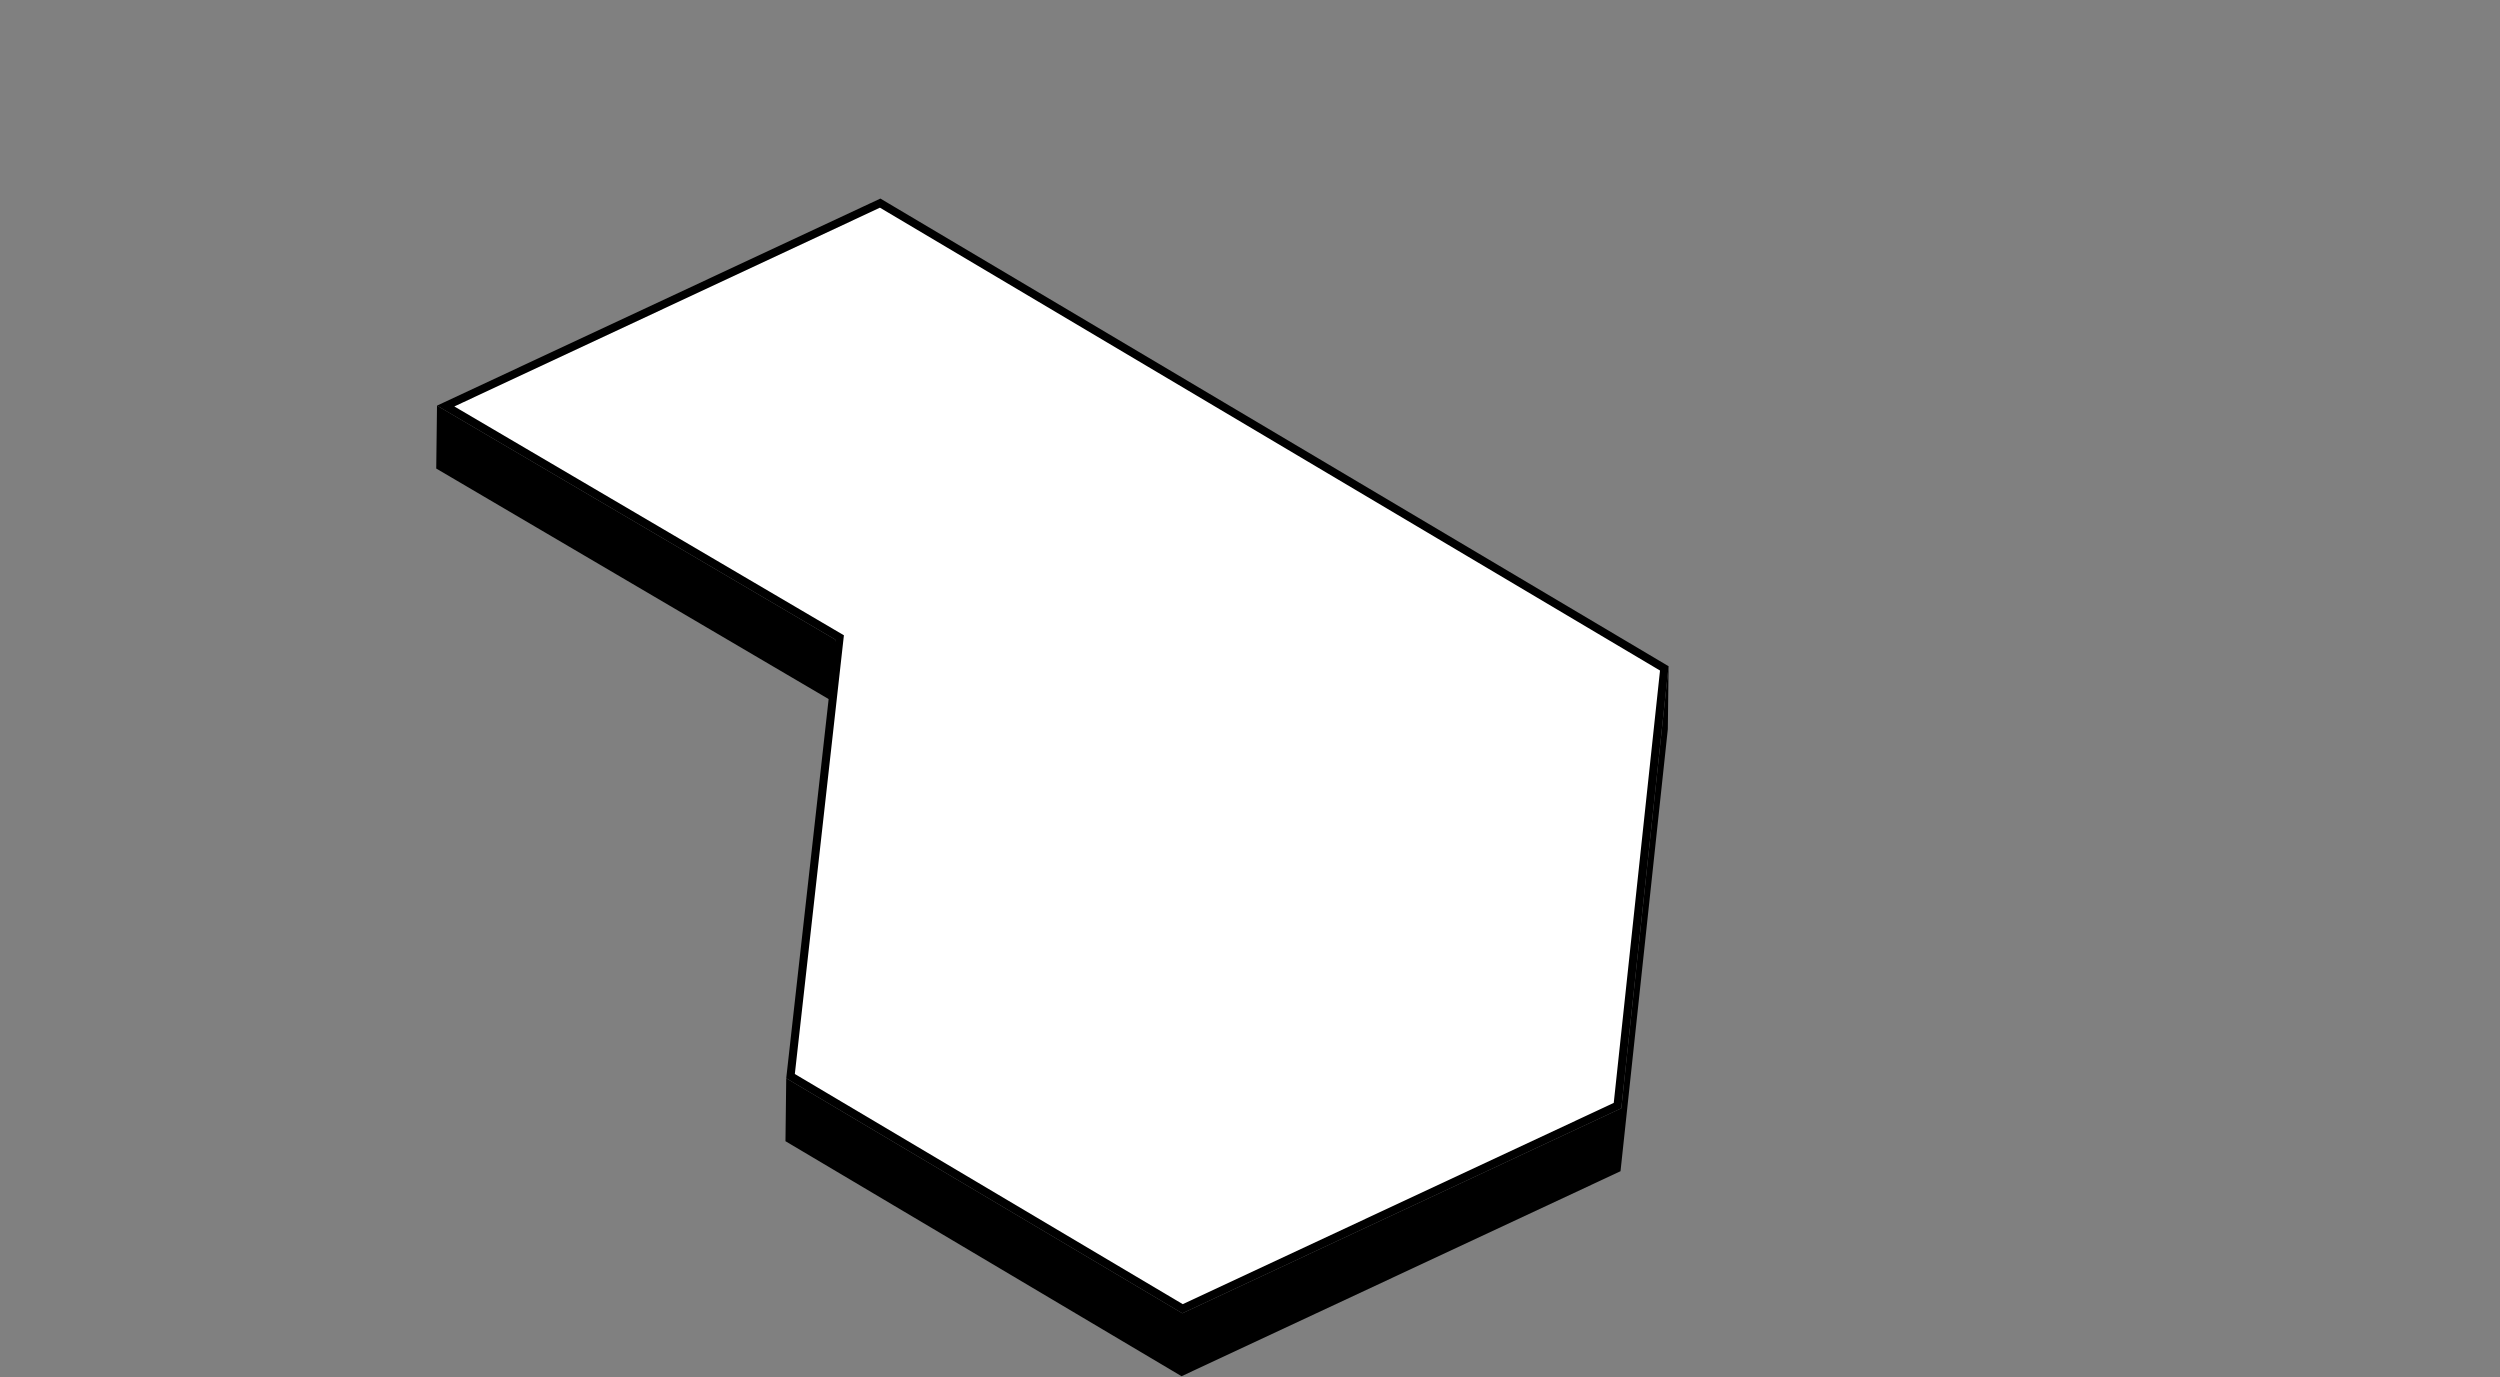
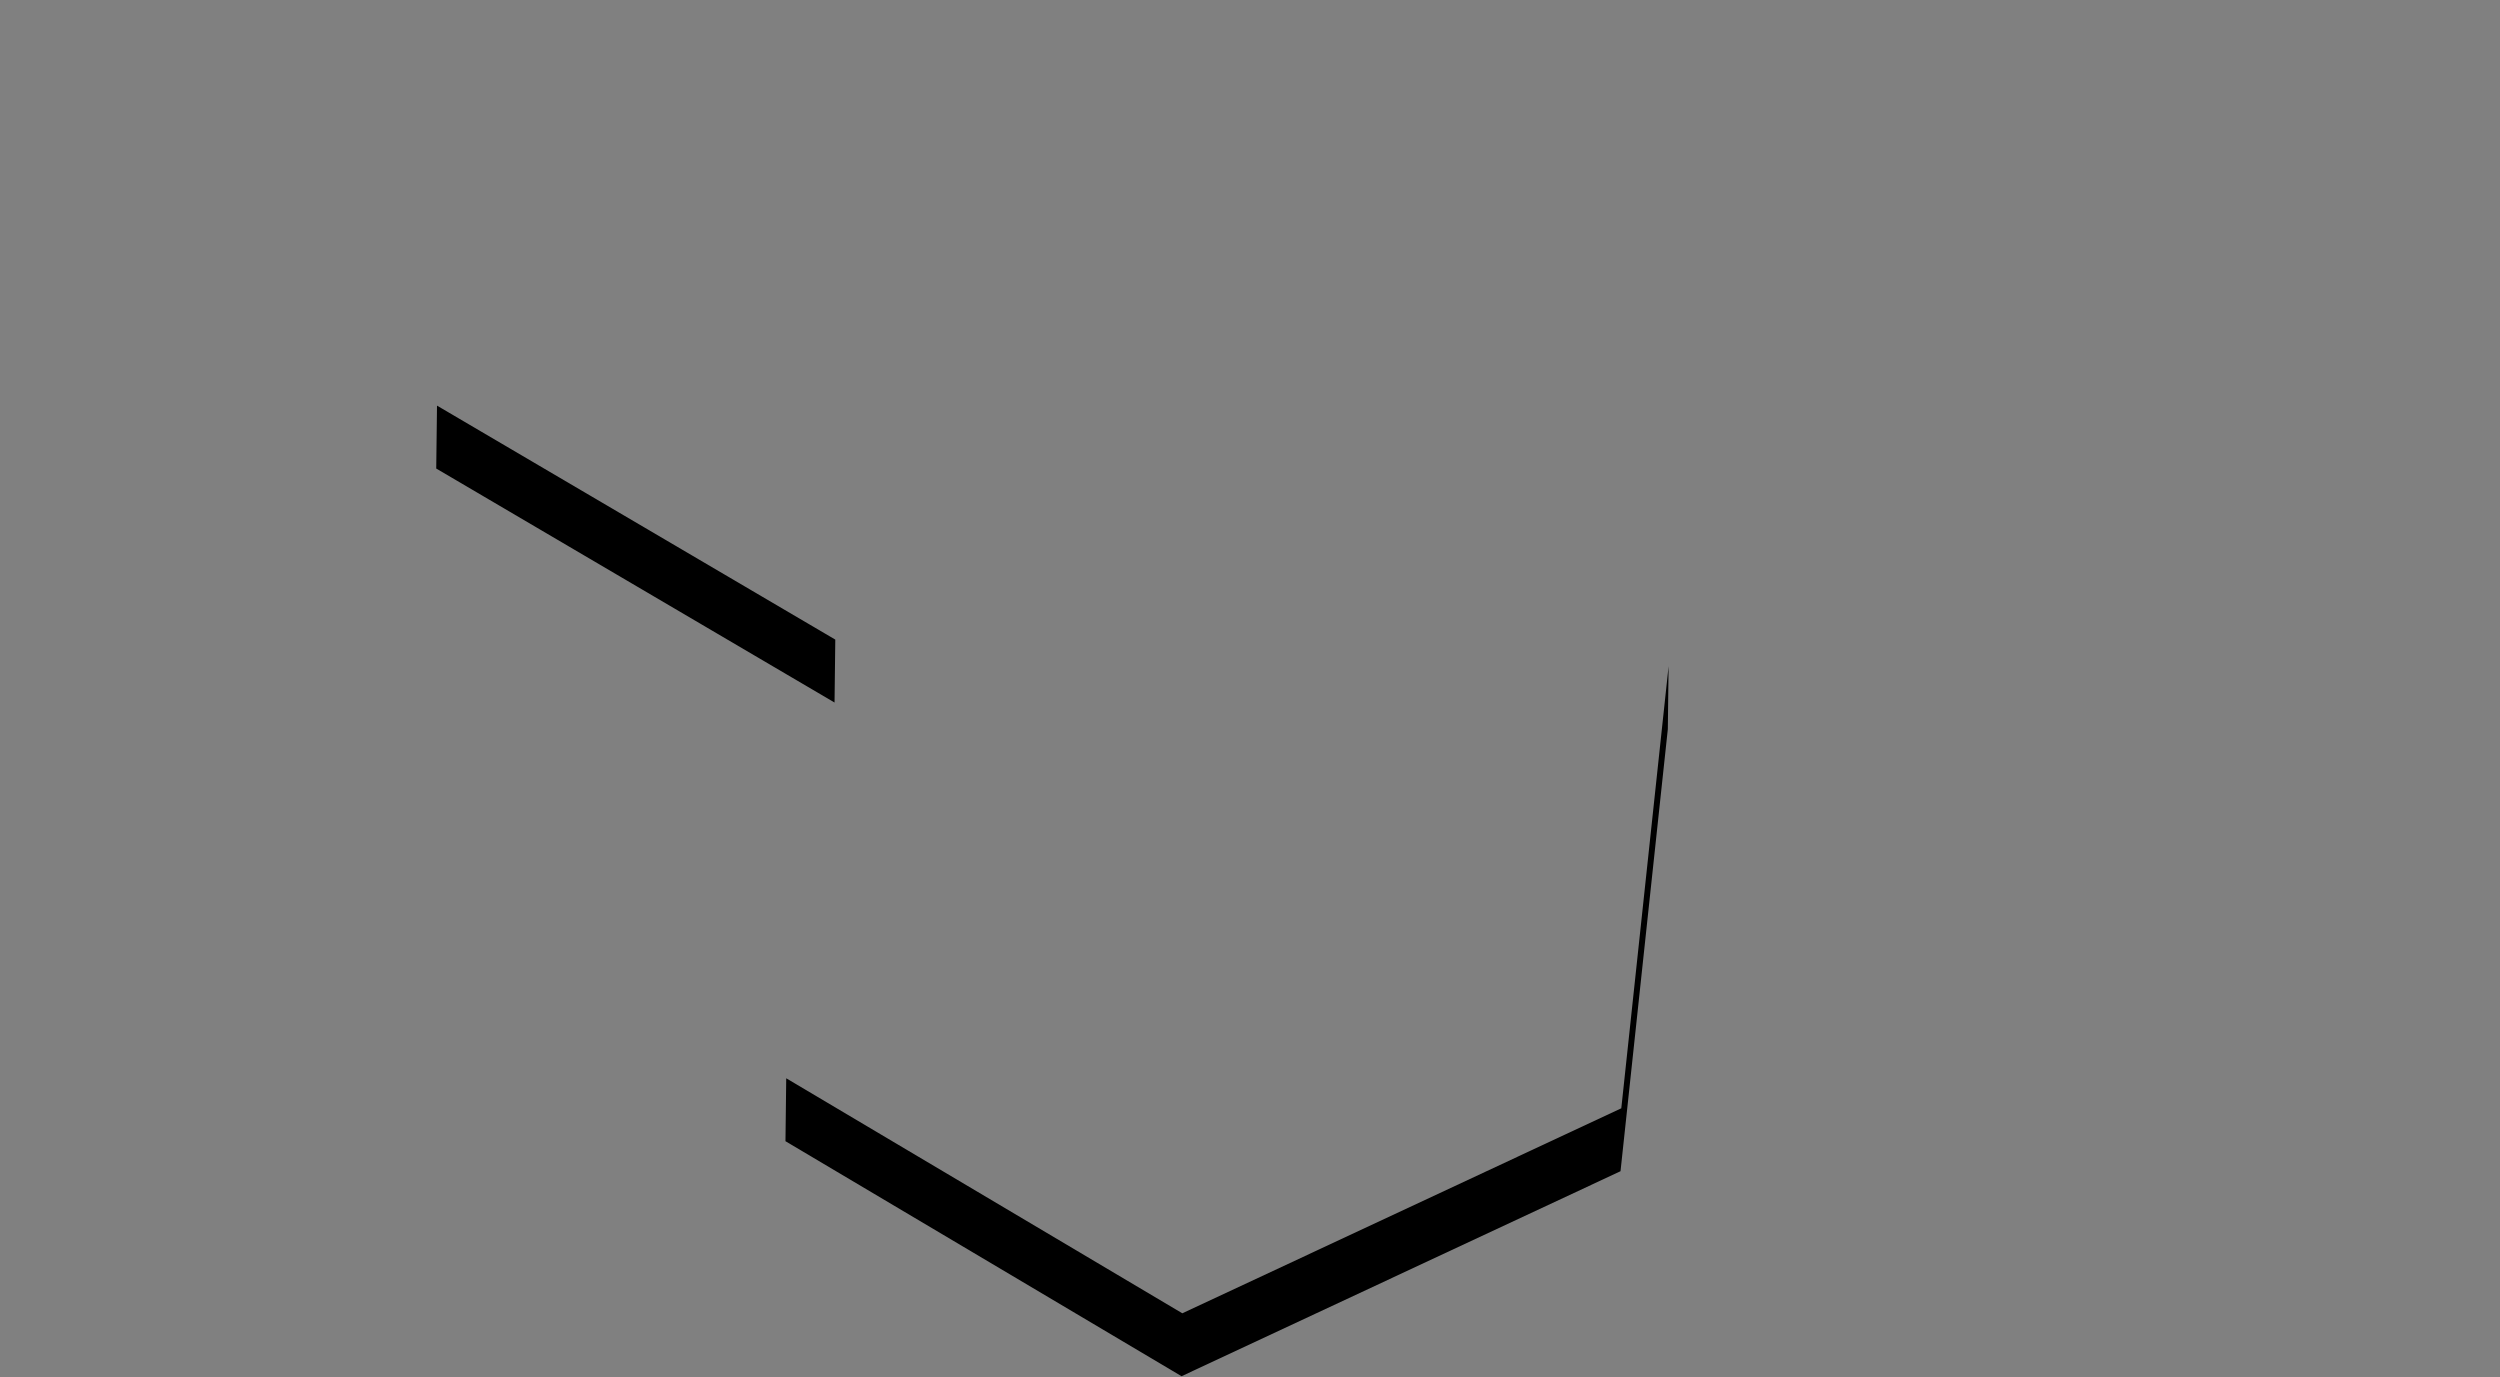
<svg xmlns="http://www.w3.org/2000/svg" width="619" height="341" viewBox="0 0 619 341">
  <rect x="0" y="0" width="619" height="341" fill="#808080" stroke="none" />
  <defs>
-     <polygon id="a" points=".203 51.433 109.984 .163 305.144 115.959 293.433 225.414 184.743 276.17 86.67 217.982 98.819 109.364" />
-   </defs>
+     </defs>
  <g fill="#ffffff" fill-rule="evenodd" transform="translate(108 49)">
-     <path stroke="#000000" stroke-width="2" d="M2.349,51.534 L99.885,108.831 L87.736,217.451 L184.799,275.041 L292.498,224.747 L304.082,116.491 L109.929,1.293 L2.349,51.534 Z" />
    <path fill="#000000" d="M184.743,276.171 L184.551,291.749 L86.482,233.563 L86.67,217.983 L184.743,276.171 Z M293.432,225.414 L293.243,240.992 L184.551,291.751 L184.743,276.17 L293.432,225.414 Z M305.144,115.958 L304.953,131.536 L293.241,240.994 L293.433,225.413 L305.144,115.958 Z M98.819,109.365 L98.631,124.946 L0.012,67.011 L0.203,51.433 L98.819,109.365 Z" />
  </g>
</svg>